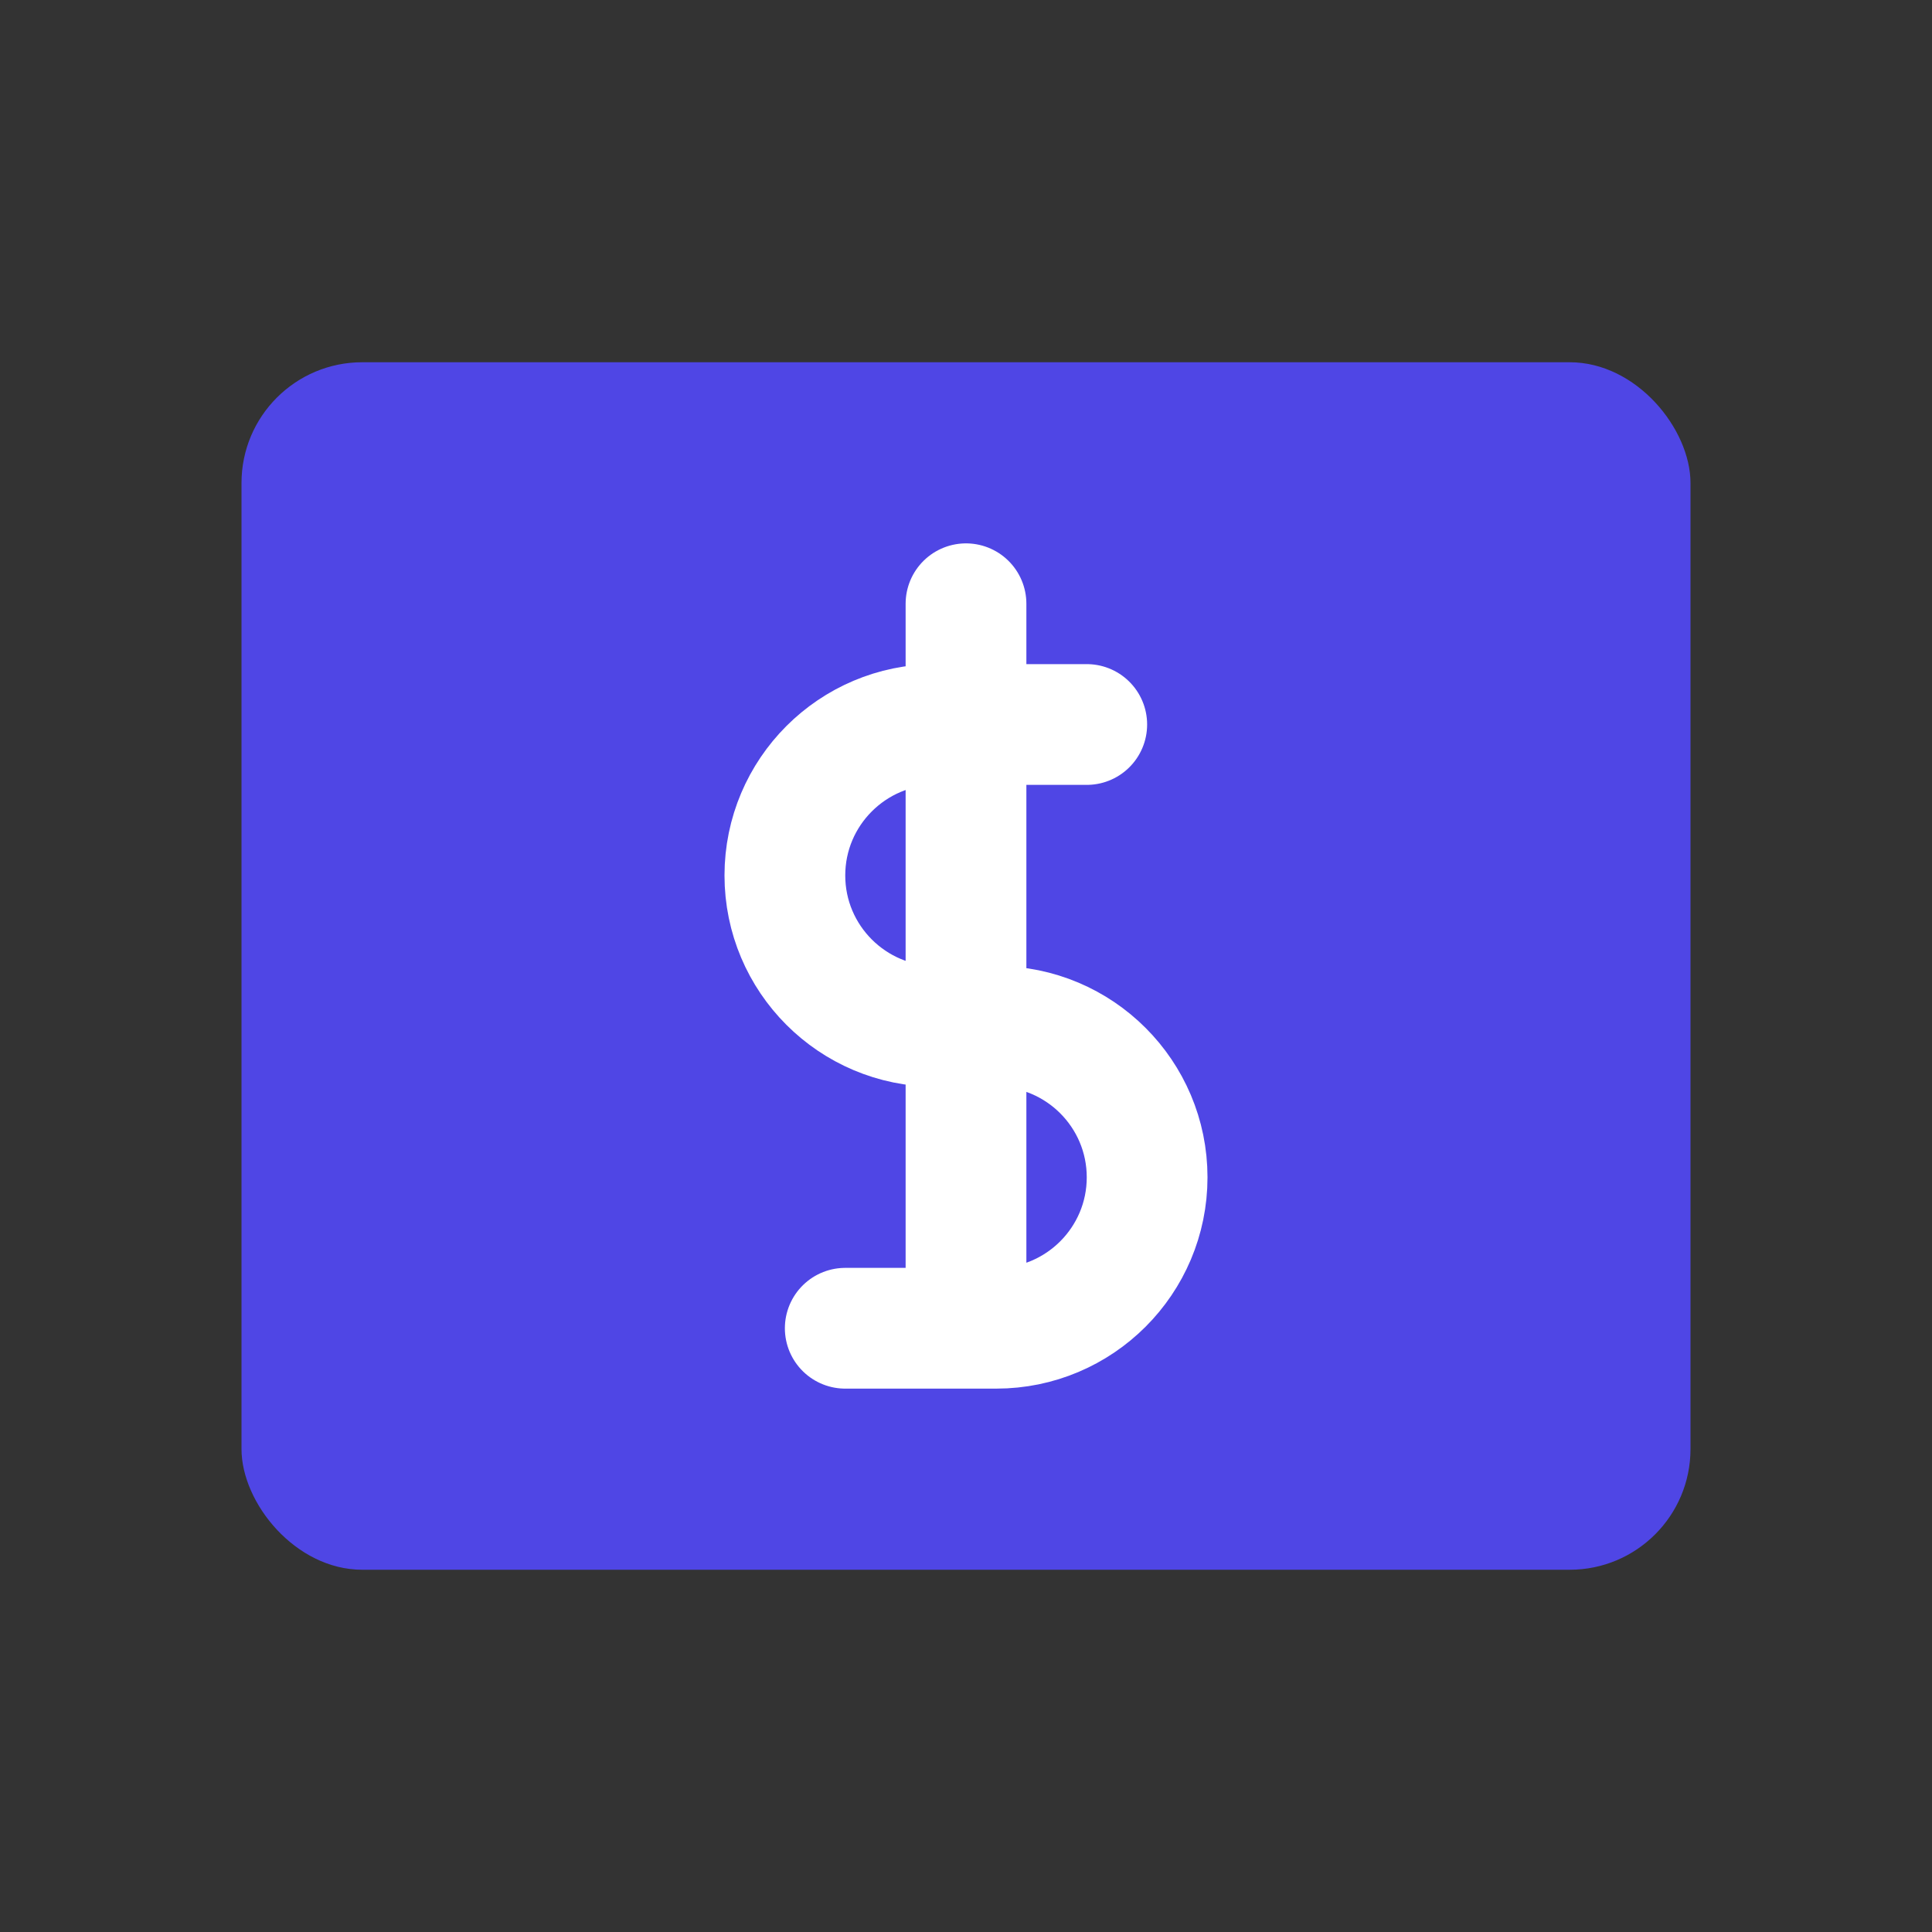
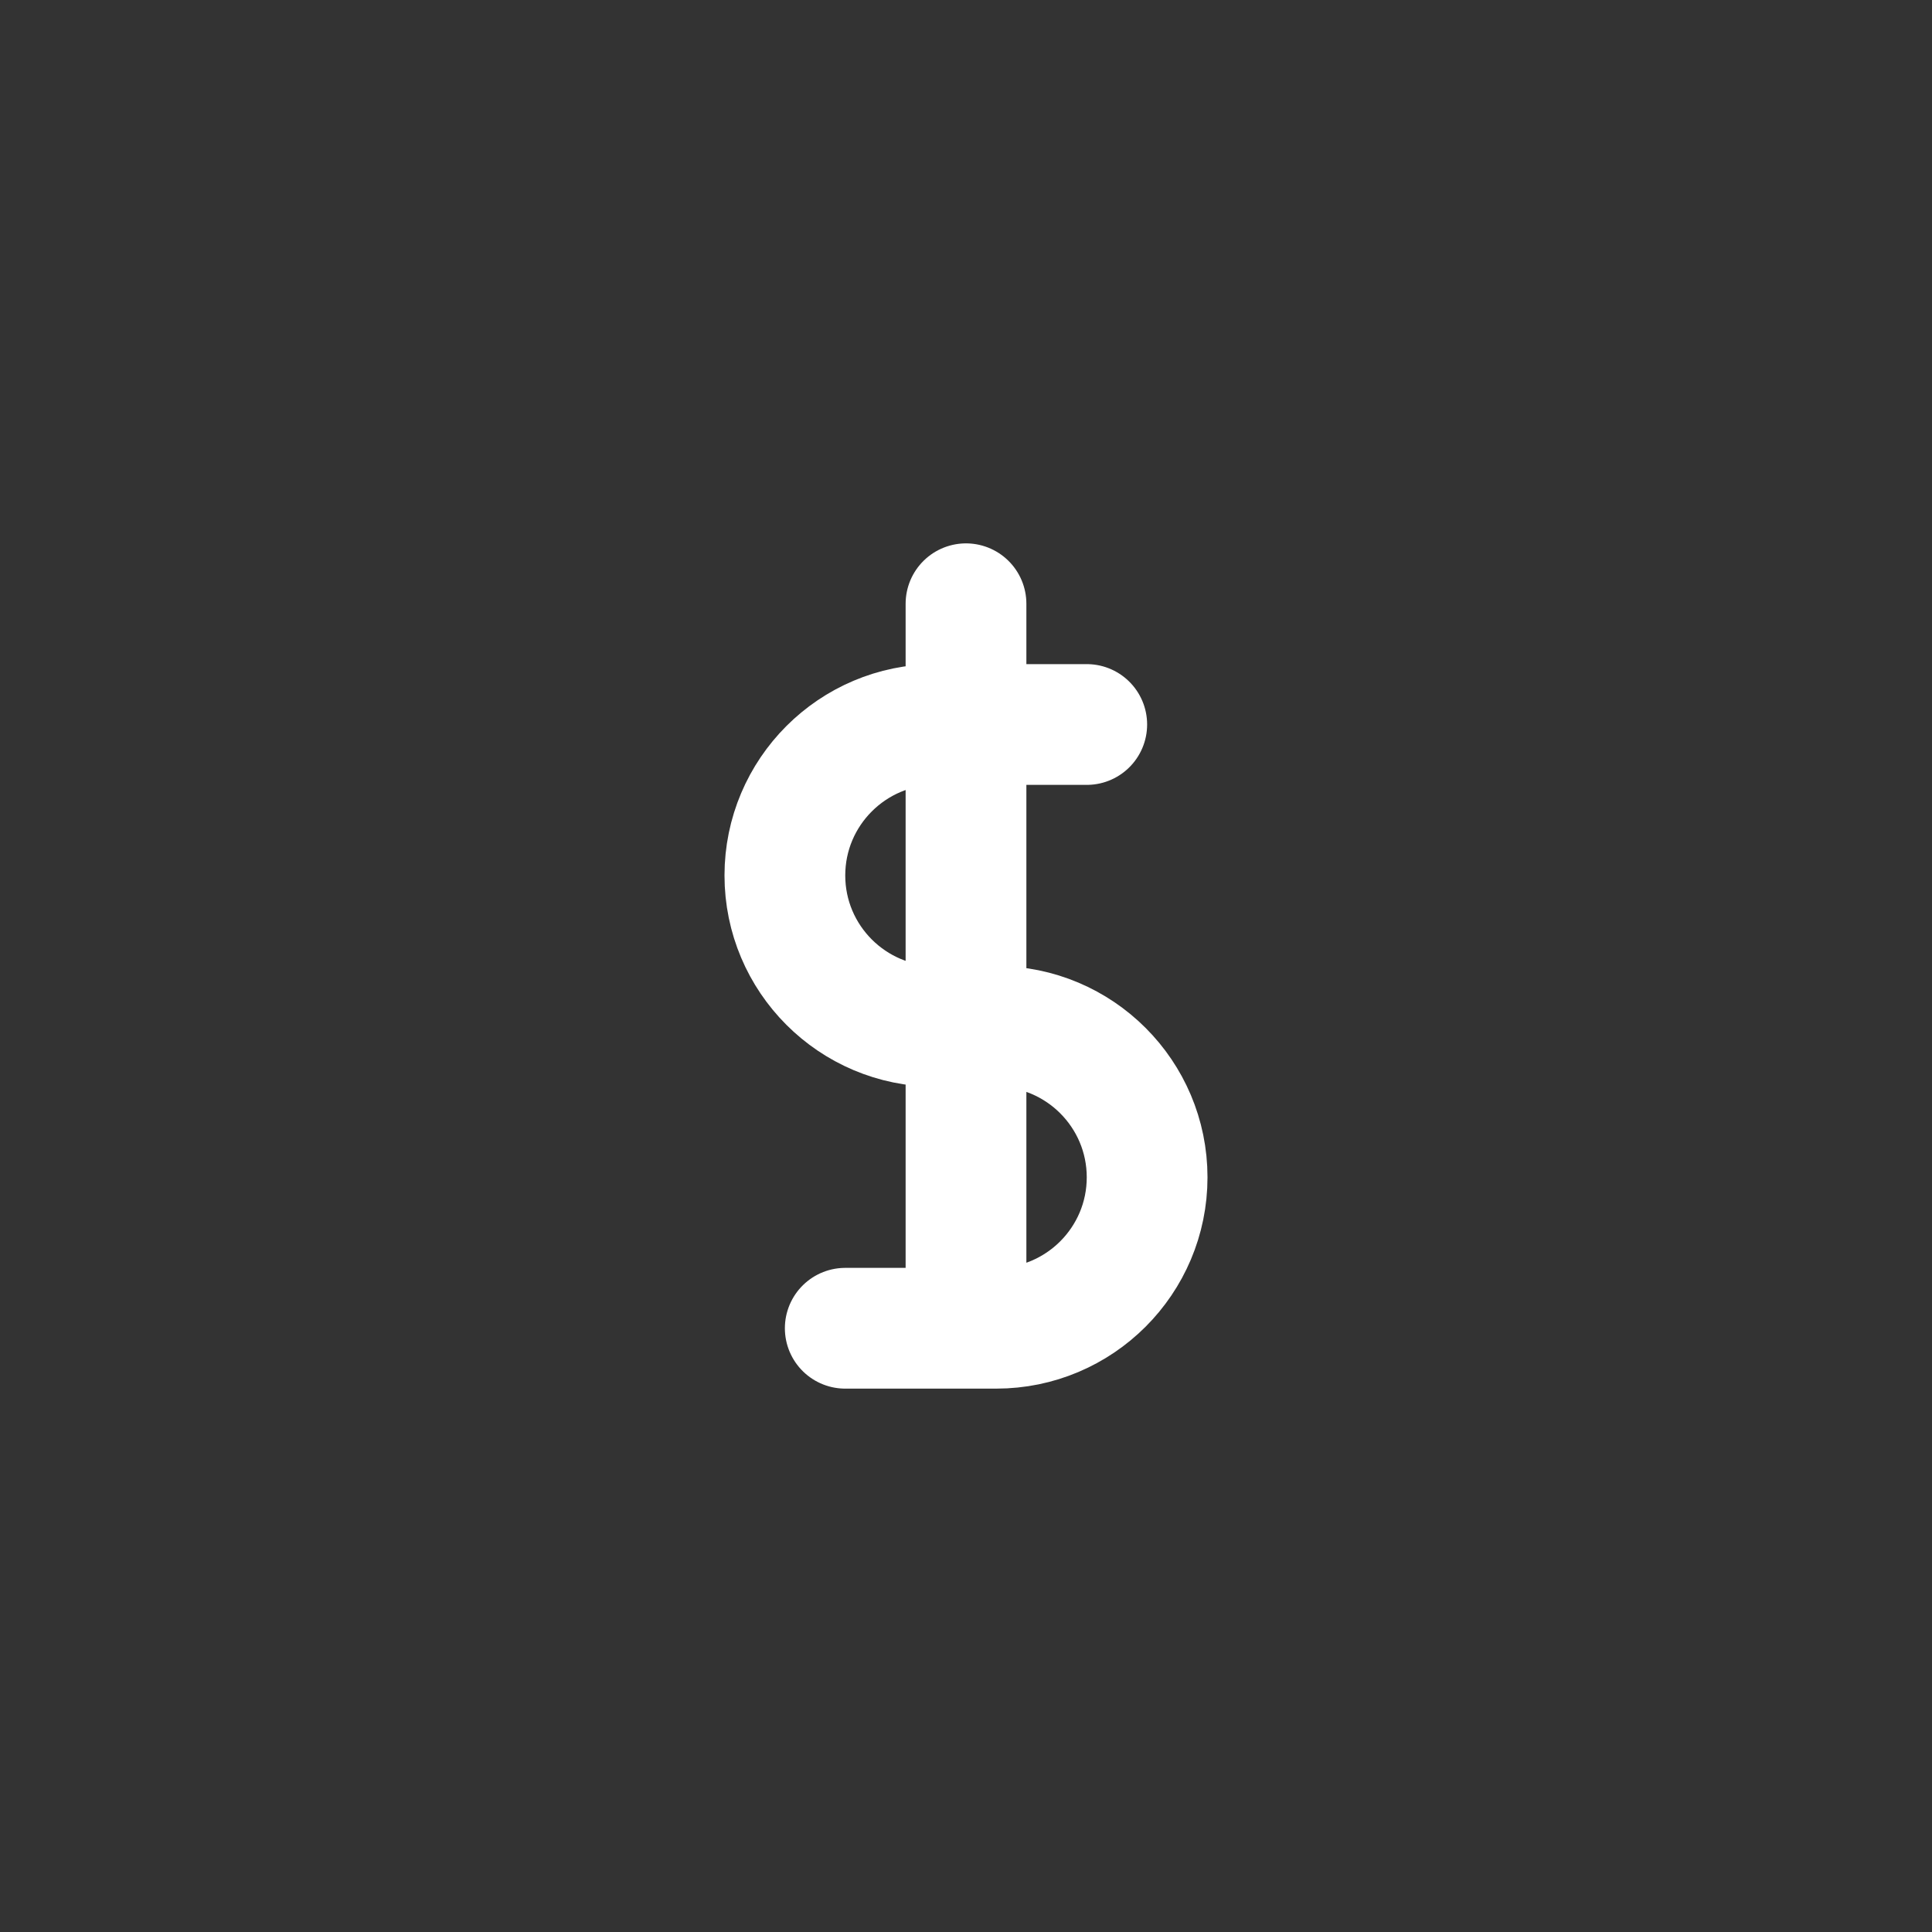
<svg xmlns="http://www.w3.org/2000/svg" width="32" height="32" viewBox="0 0 32 32" fill="none">
  <rect x="0" y="0" width="32" height="32" fill="#333333" stroke="none" />
-   <rect x="4" y="6" width="24" height="20" rx="2" fill="#4F46E5" />
  <path d="M16 10V22M18 12H15.5C14.12 12 13 13.12 13 14.5C13 15.88 14.12 17 15.5 17H16.5C17.88 17 19 18.12 19 19.5C19 20.88 17.88 22 16.5 22H14" stroke="white" stroke-width="2" stroke-linecap="round" stroke-linejoin="round" />
</svg>